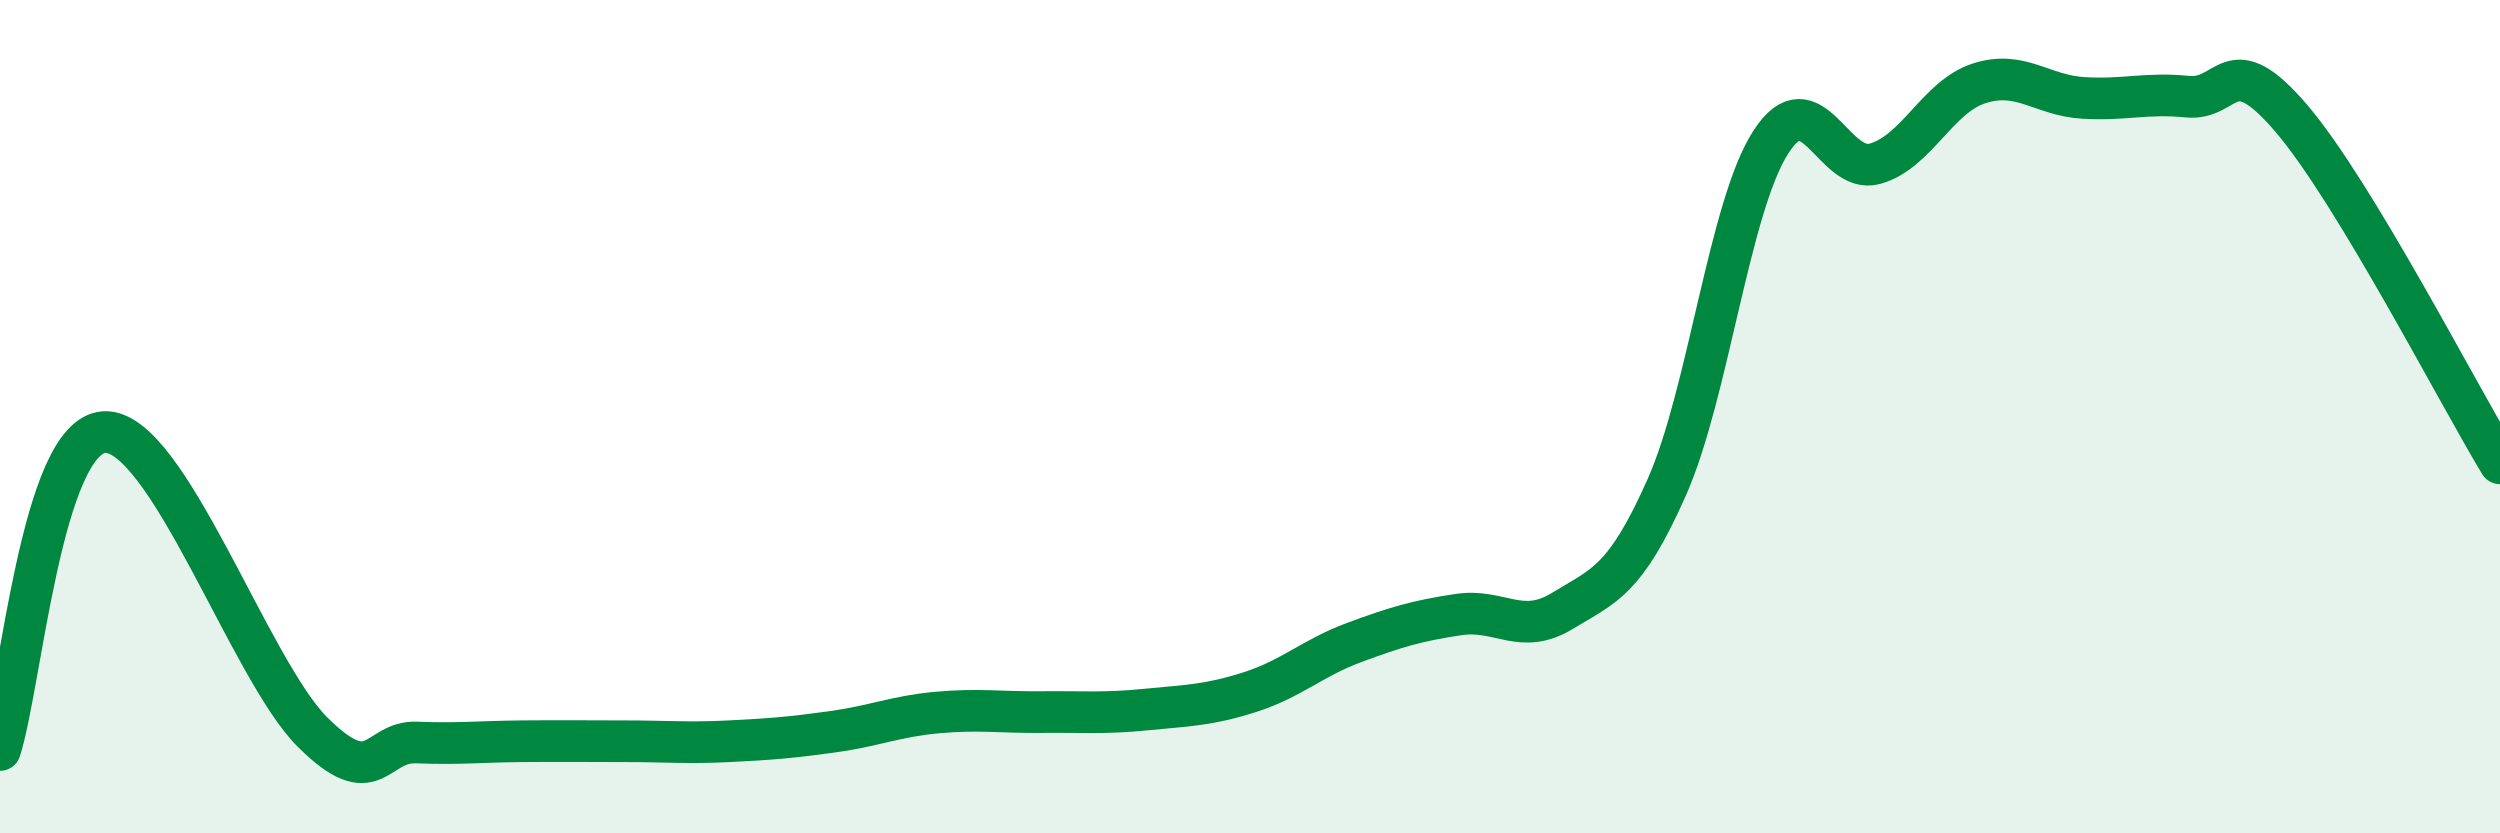
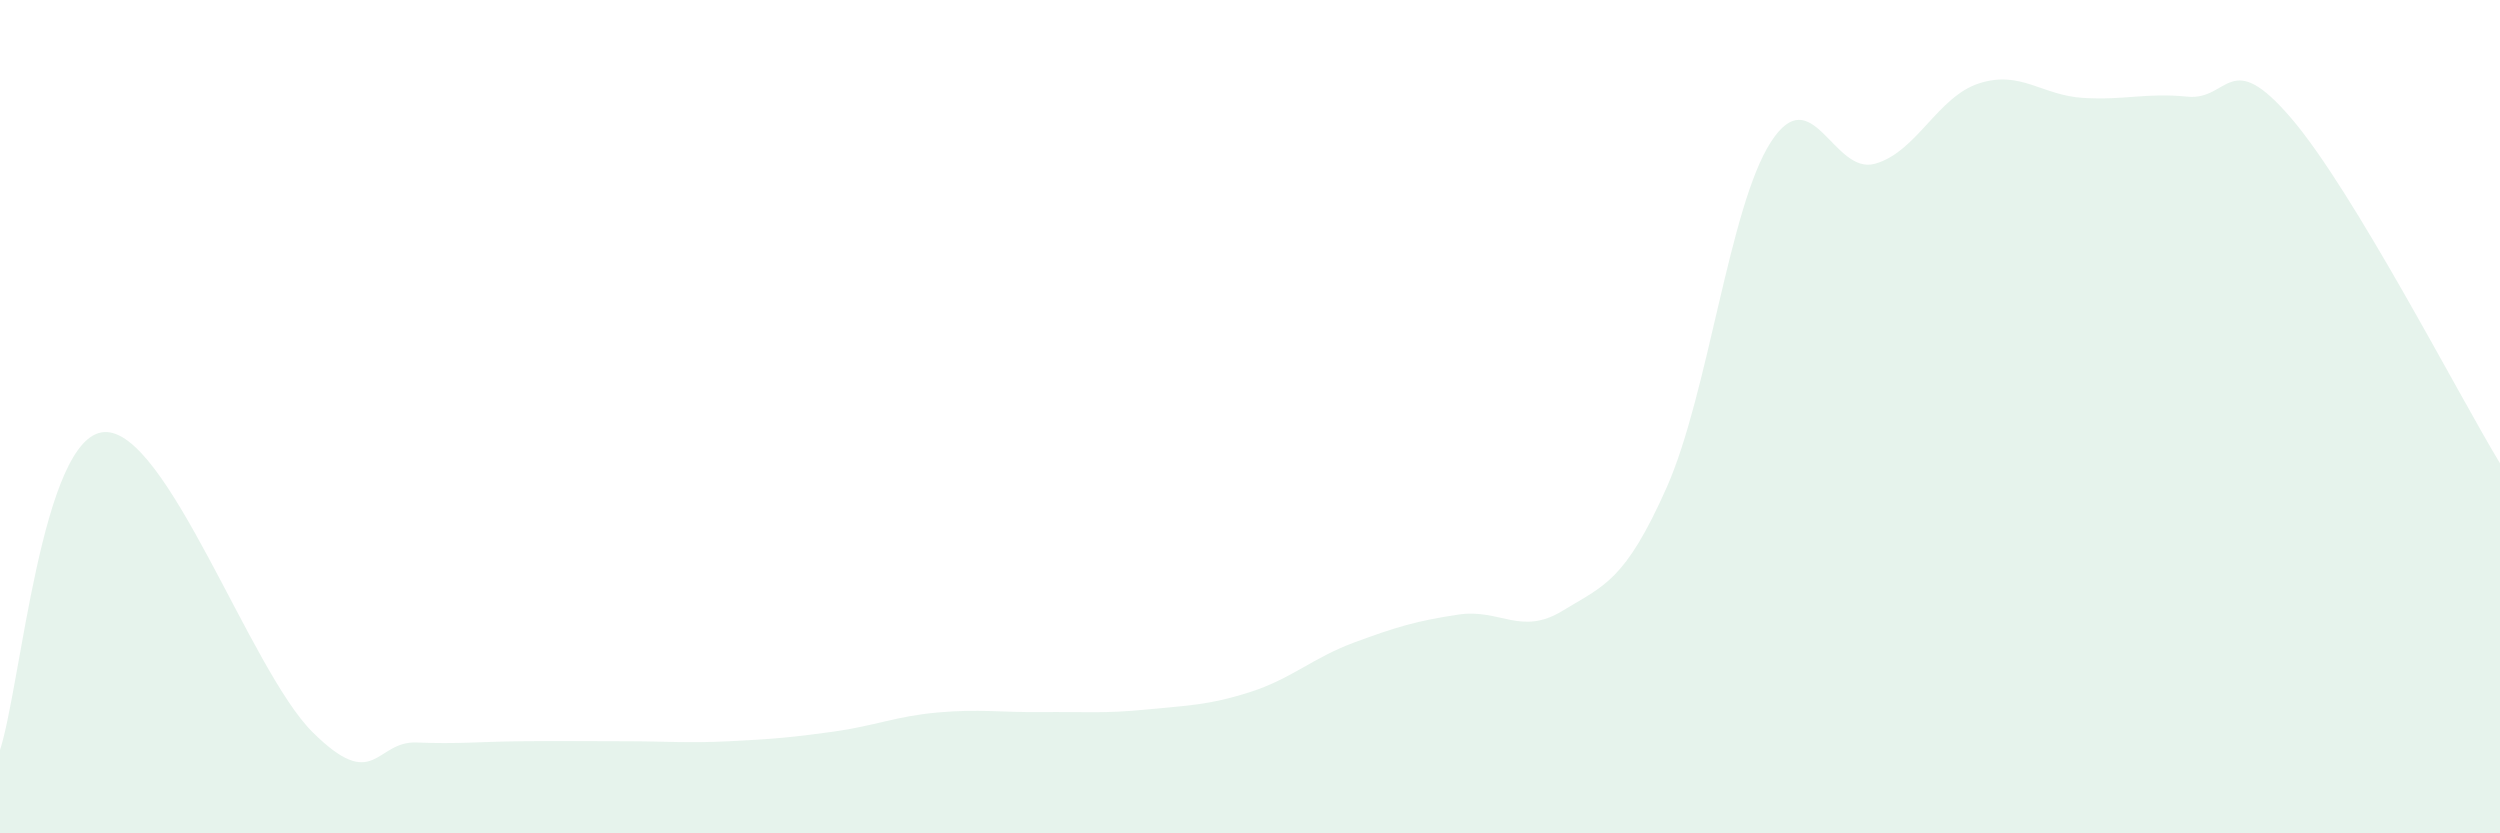
<svg xmlns="http://www.w3.org/2000/svg" width="60" height="20" viewBox="0 0 60 20">
  <path d="M 0,18 C 0.5,16.47 1,10.46 2.5,10.37 C 4,10.28 6,16.08 7.5,17.57 C 9,19.06 9,17.78 10,17.82 C 11,17.86 11.5,17.8 12.5,17.79 C 13.5,17.78 14,17.79 15,17.79 C 16,17.79 16.5,17.84 17.5,17.79 C 18.5,17.74 19,17.7 20,17.56 C 21,17.42 21.5,17.19 22.5,17.1 C 23.5,17.01 24,17.1 25,17.09 C 26,17.08 26.5,17.13 27.5,17.03 C 28.5,16.93 29,16.93 30,16.61 C 31,16.29 31.5,15.79 32.5,15.42 C 33.5,15.05 34,14.9 35,14.75 C 36,14.6 36.5,15.27 37.5,14.66 C 38.5,14.05 39,13.95 40,11.7 C 41,9.45 41.5,4.96 42.5,3.41 C 43.5,1.86 44,4.21 45,3.93 C 46,3.65 46.5,2.32 47.5,2 C 48.5,1.68 49,2.29 50,2.35 C 51,2.41 51.5,2.22 52.5,2.32 C 53.5,2.42 53.5,1.09 55,2.85 C 56.5,4.61 59,9.47 60,11.12L60 20L0 20Z" fill="#008740" opacity="0.1" stroke-linecap="round" stroke-linejoin="round" />
-   <path d="M 0,18 C 0.5,16.47 1,10.46 2.5,10.37 C 4,10.28 6,16.08 7.5,17.57 C 9,19.06 9,17.78 10,17.82 C 11,17.86 11.5,17.8 12.5,17.79 C 13.5,17.78 14,17.79 15,17.79 C 16,17.79 16.5,17.84 17.5,17.79 C 18.5,17.74 19,17.7 20,17.56 C 21,17.42 21.5,17.19 22.5,17.1 C 23.5,17.01 24,17.1 25,17.09 C 26,17.08 26.5,17.13 27.5,17.03 C 28.5,16.93 29,16.93 30,16.61 C 31,16.29 31.5,15.79 32.5,15.42 C 33.5,15.05 34,14.9 35,14.75 C 36,14.6 36.5,15.27 37.5,14.66 C 38.5,14.05 39,13.95 40,11.7 C 41,9.45 41.5,4.96 42.5,3.41 C 43.5,1.86 44,4.21 45,3.93 C 46,3.65 46.5,2.32 47.5,2 C 48.5,1.68 49,2.29 50,2.35 C 51,2.41 51.5,2.22 52.5,2.32 C 53.5,2.42 53.5,1.09 55,2.85 C 56.5,4.61 59,9.47 60,11.12" stroke="#008740" stroke-width="1" fill="none" stroke-linecap="round" stroke-linejoin="round" />
</svg>